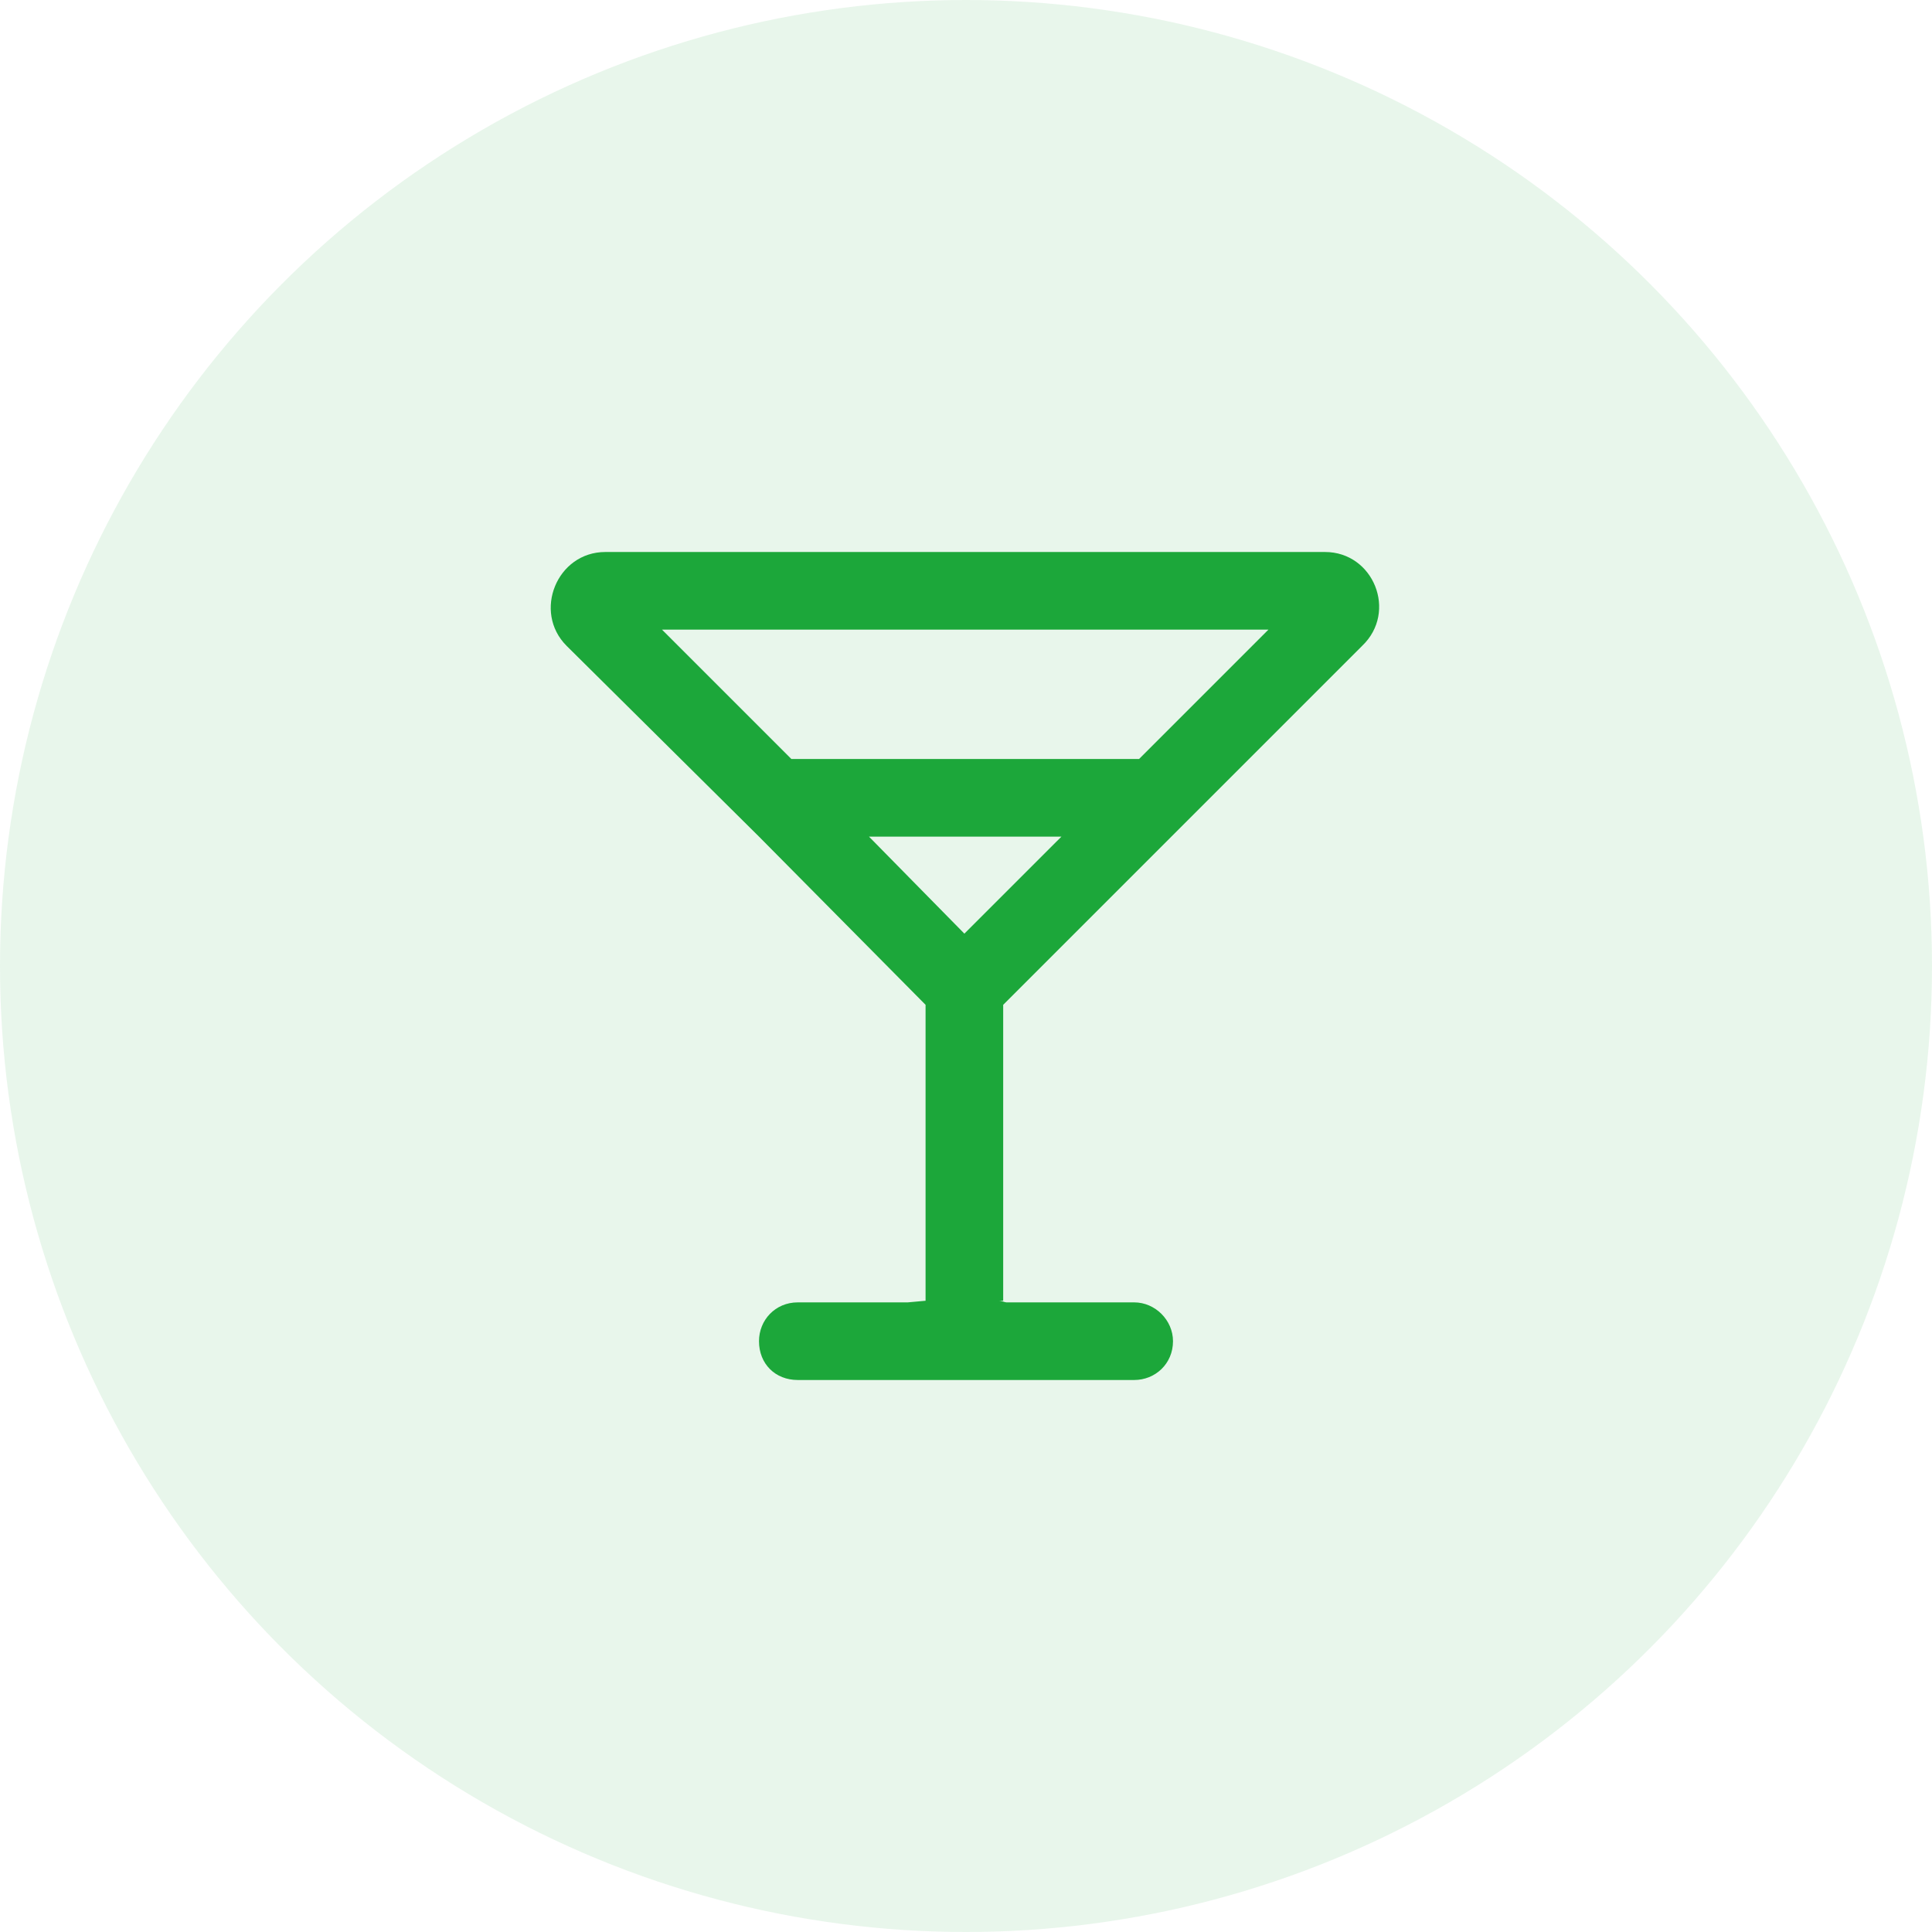
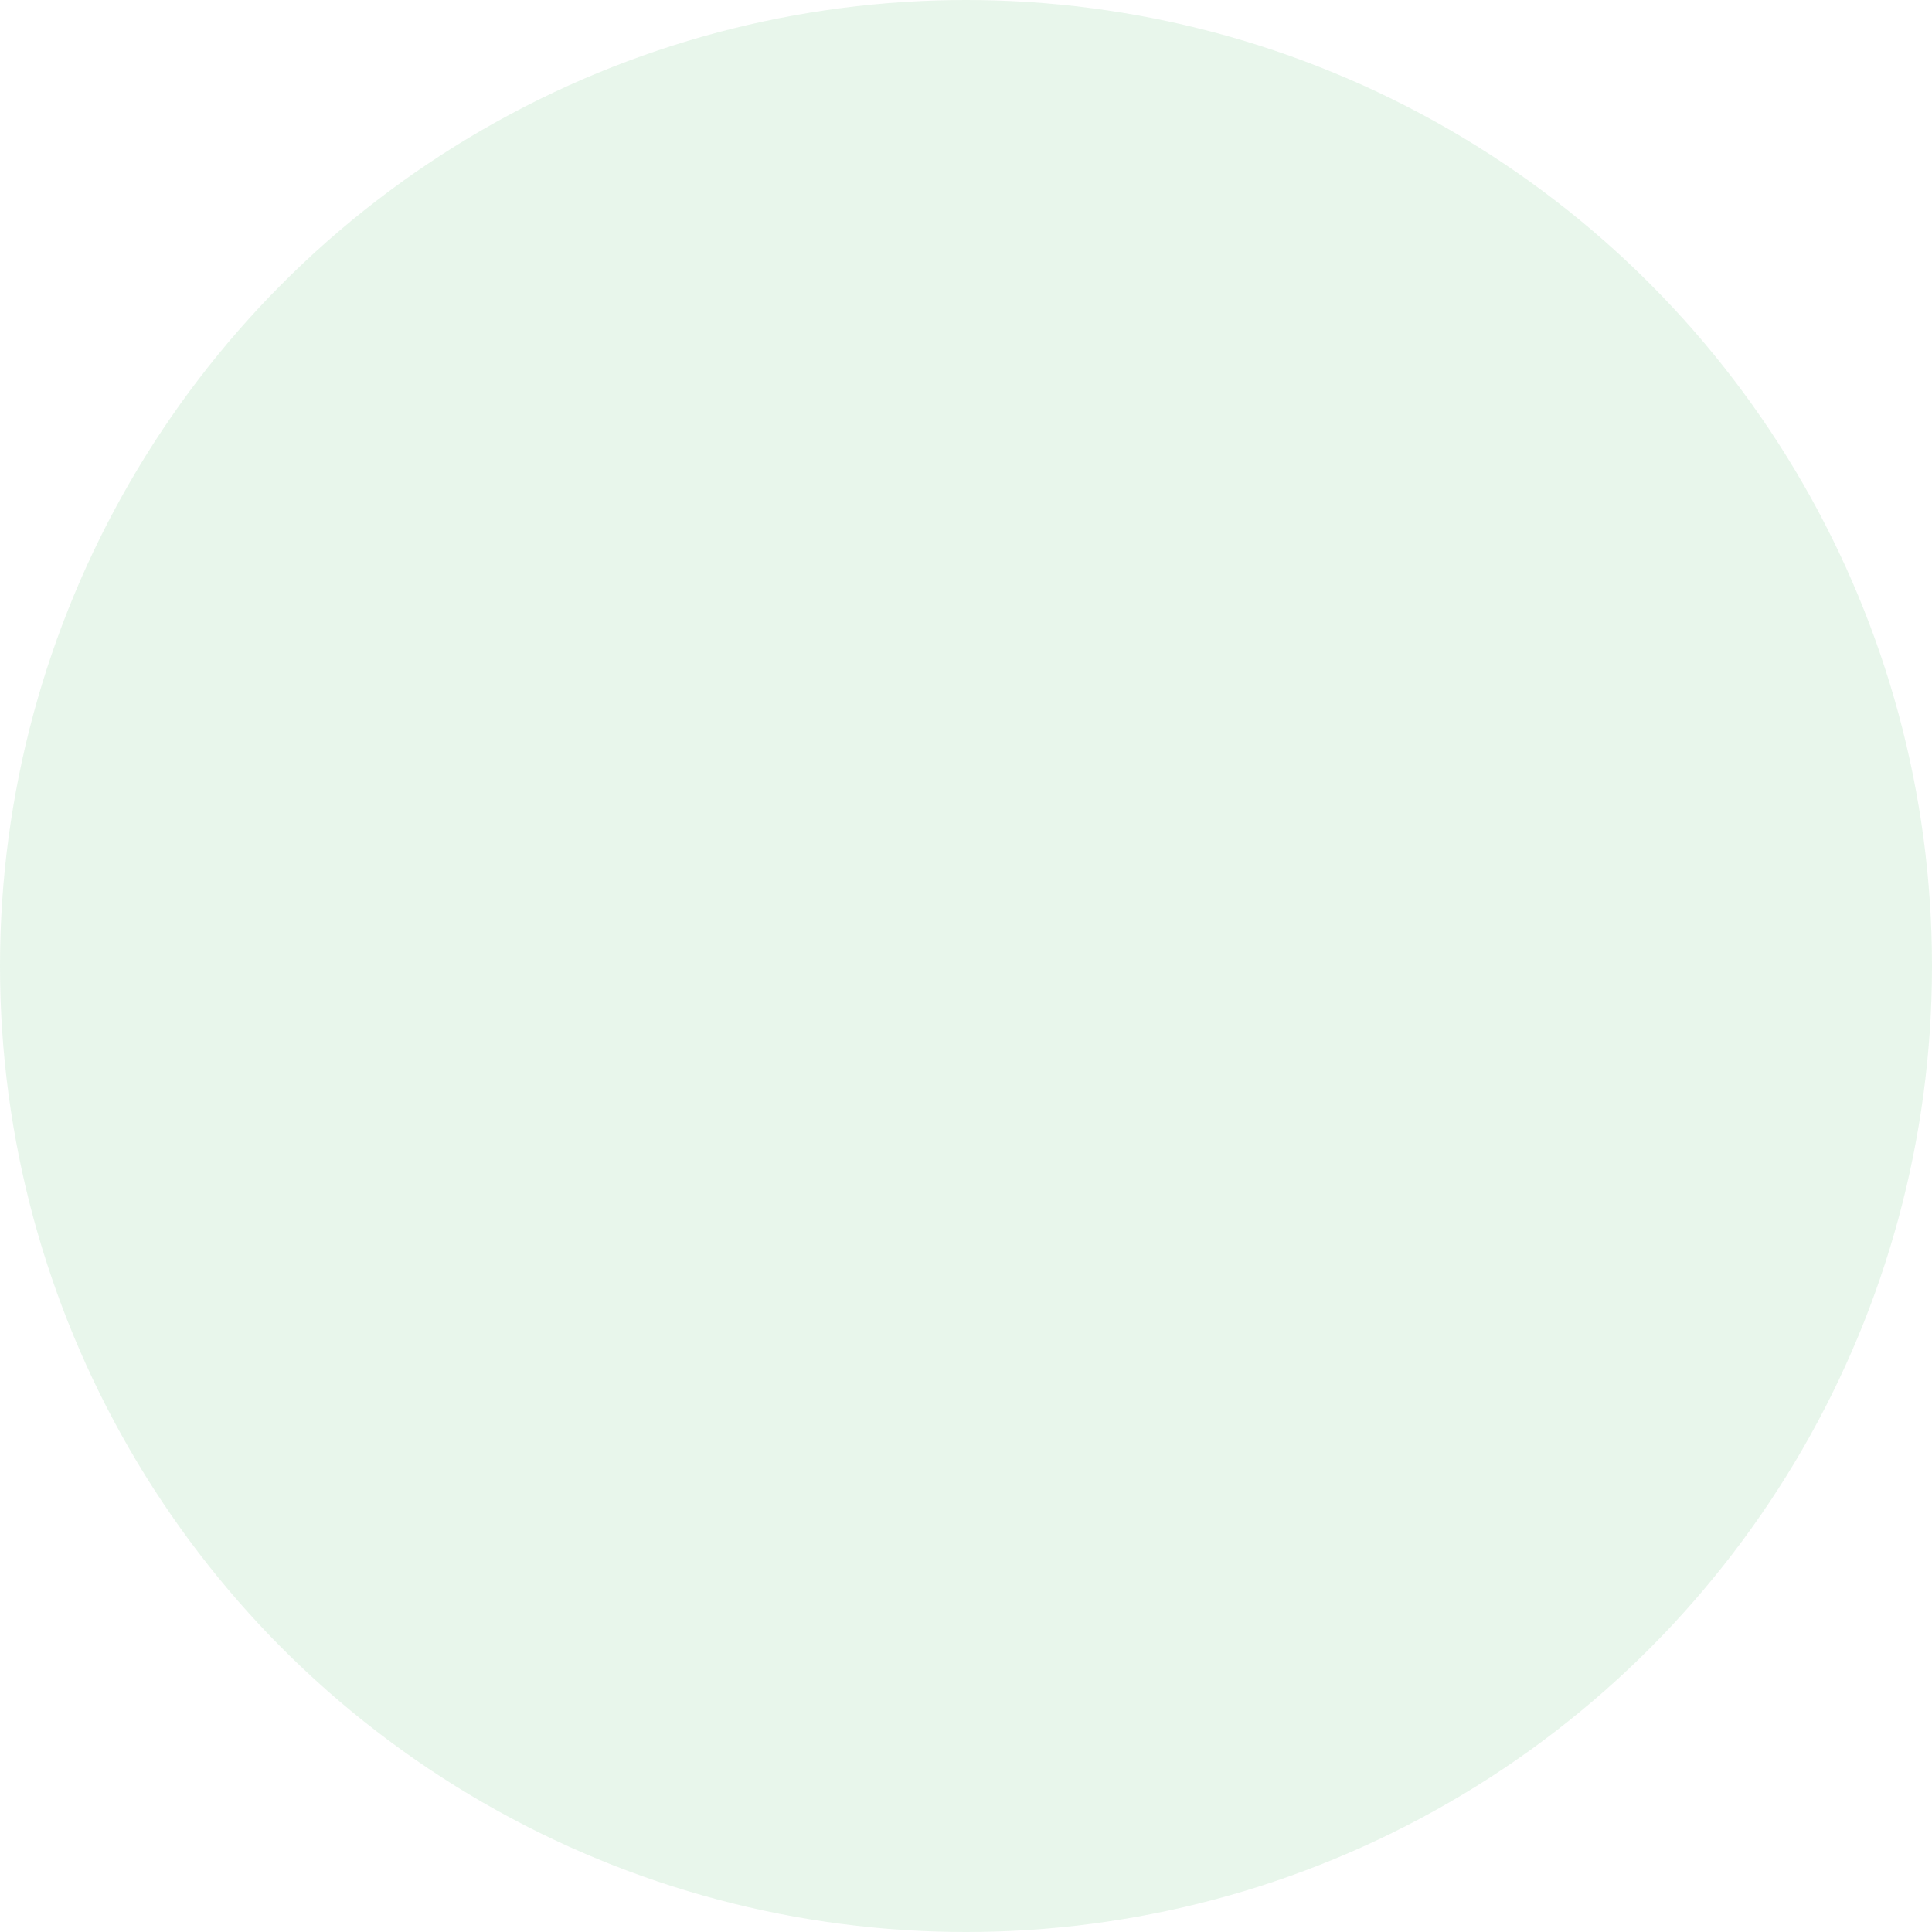
<svg xmlns="http://www.w3.org/2000/svg" width="56" height="56" viewBox="0 0 56 56" fill="none">
  <circle opacity="0.1" cx="28" cy="28" r="28" fill="#1CA73A" />
-   <path d="M29.078 29.125V37.703H28.938C29.031 37.703 29.125 37.75 29.172 37.75H32.875C33.484 37.75 34 38.266 34 38.875C34 39.531 33.484 40 32.875 40H23.125C22.469 40 22 39.531 22 38.875C22 38.266 22.469 37.75 23.125 37.75H26.312L26.828 37.703V29.125L22 24.25L16.422 18.719C15.438 17.734 16.141 16 17.547 16H38.406C39.812 16 40.516 17.734 39.484 18.719L29.078 29.125ZM36.766 18.25H19.188L22.938 22H33.016L36.766 18.25ZM27.953 27.062L30.766 24.25H25.188L27.953 27.062Z" fill="#1CA73A" />
</svg>